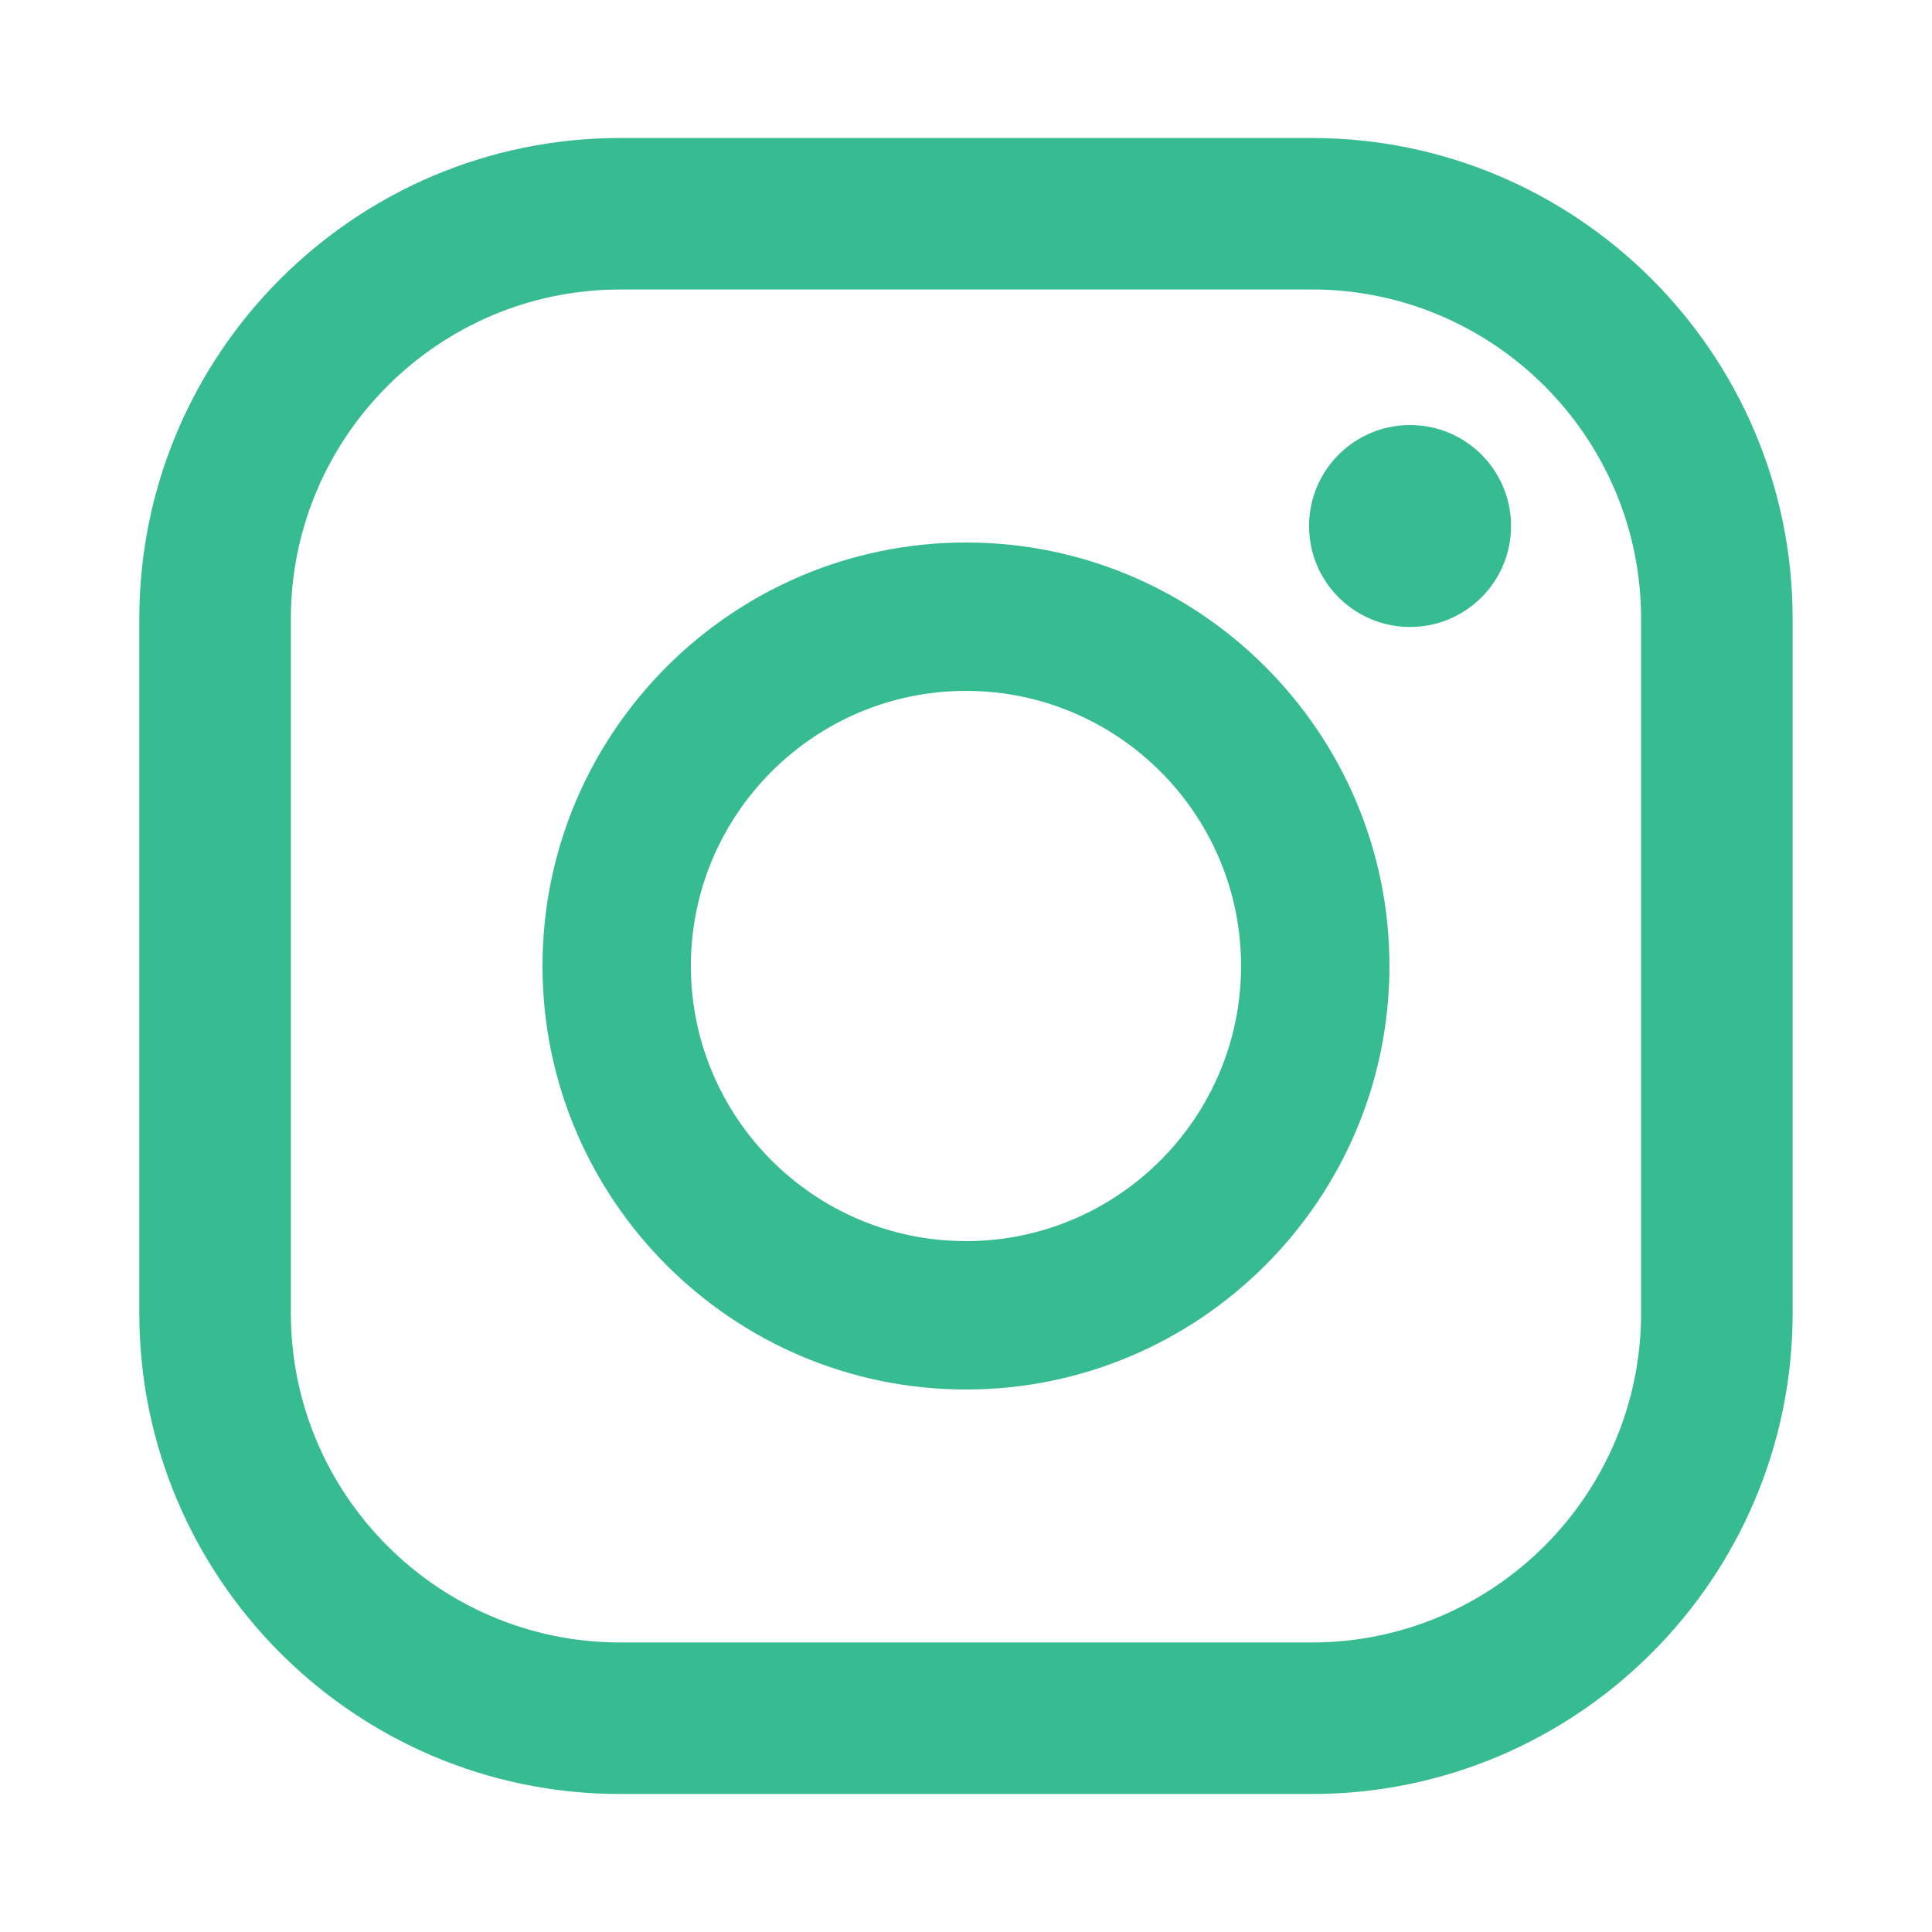
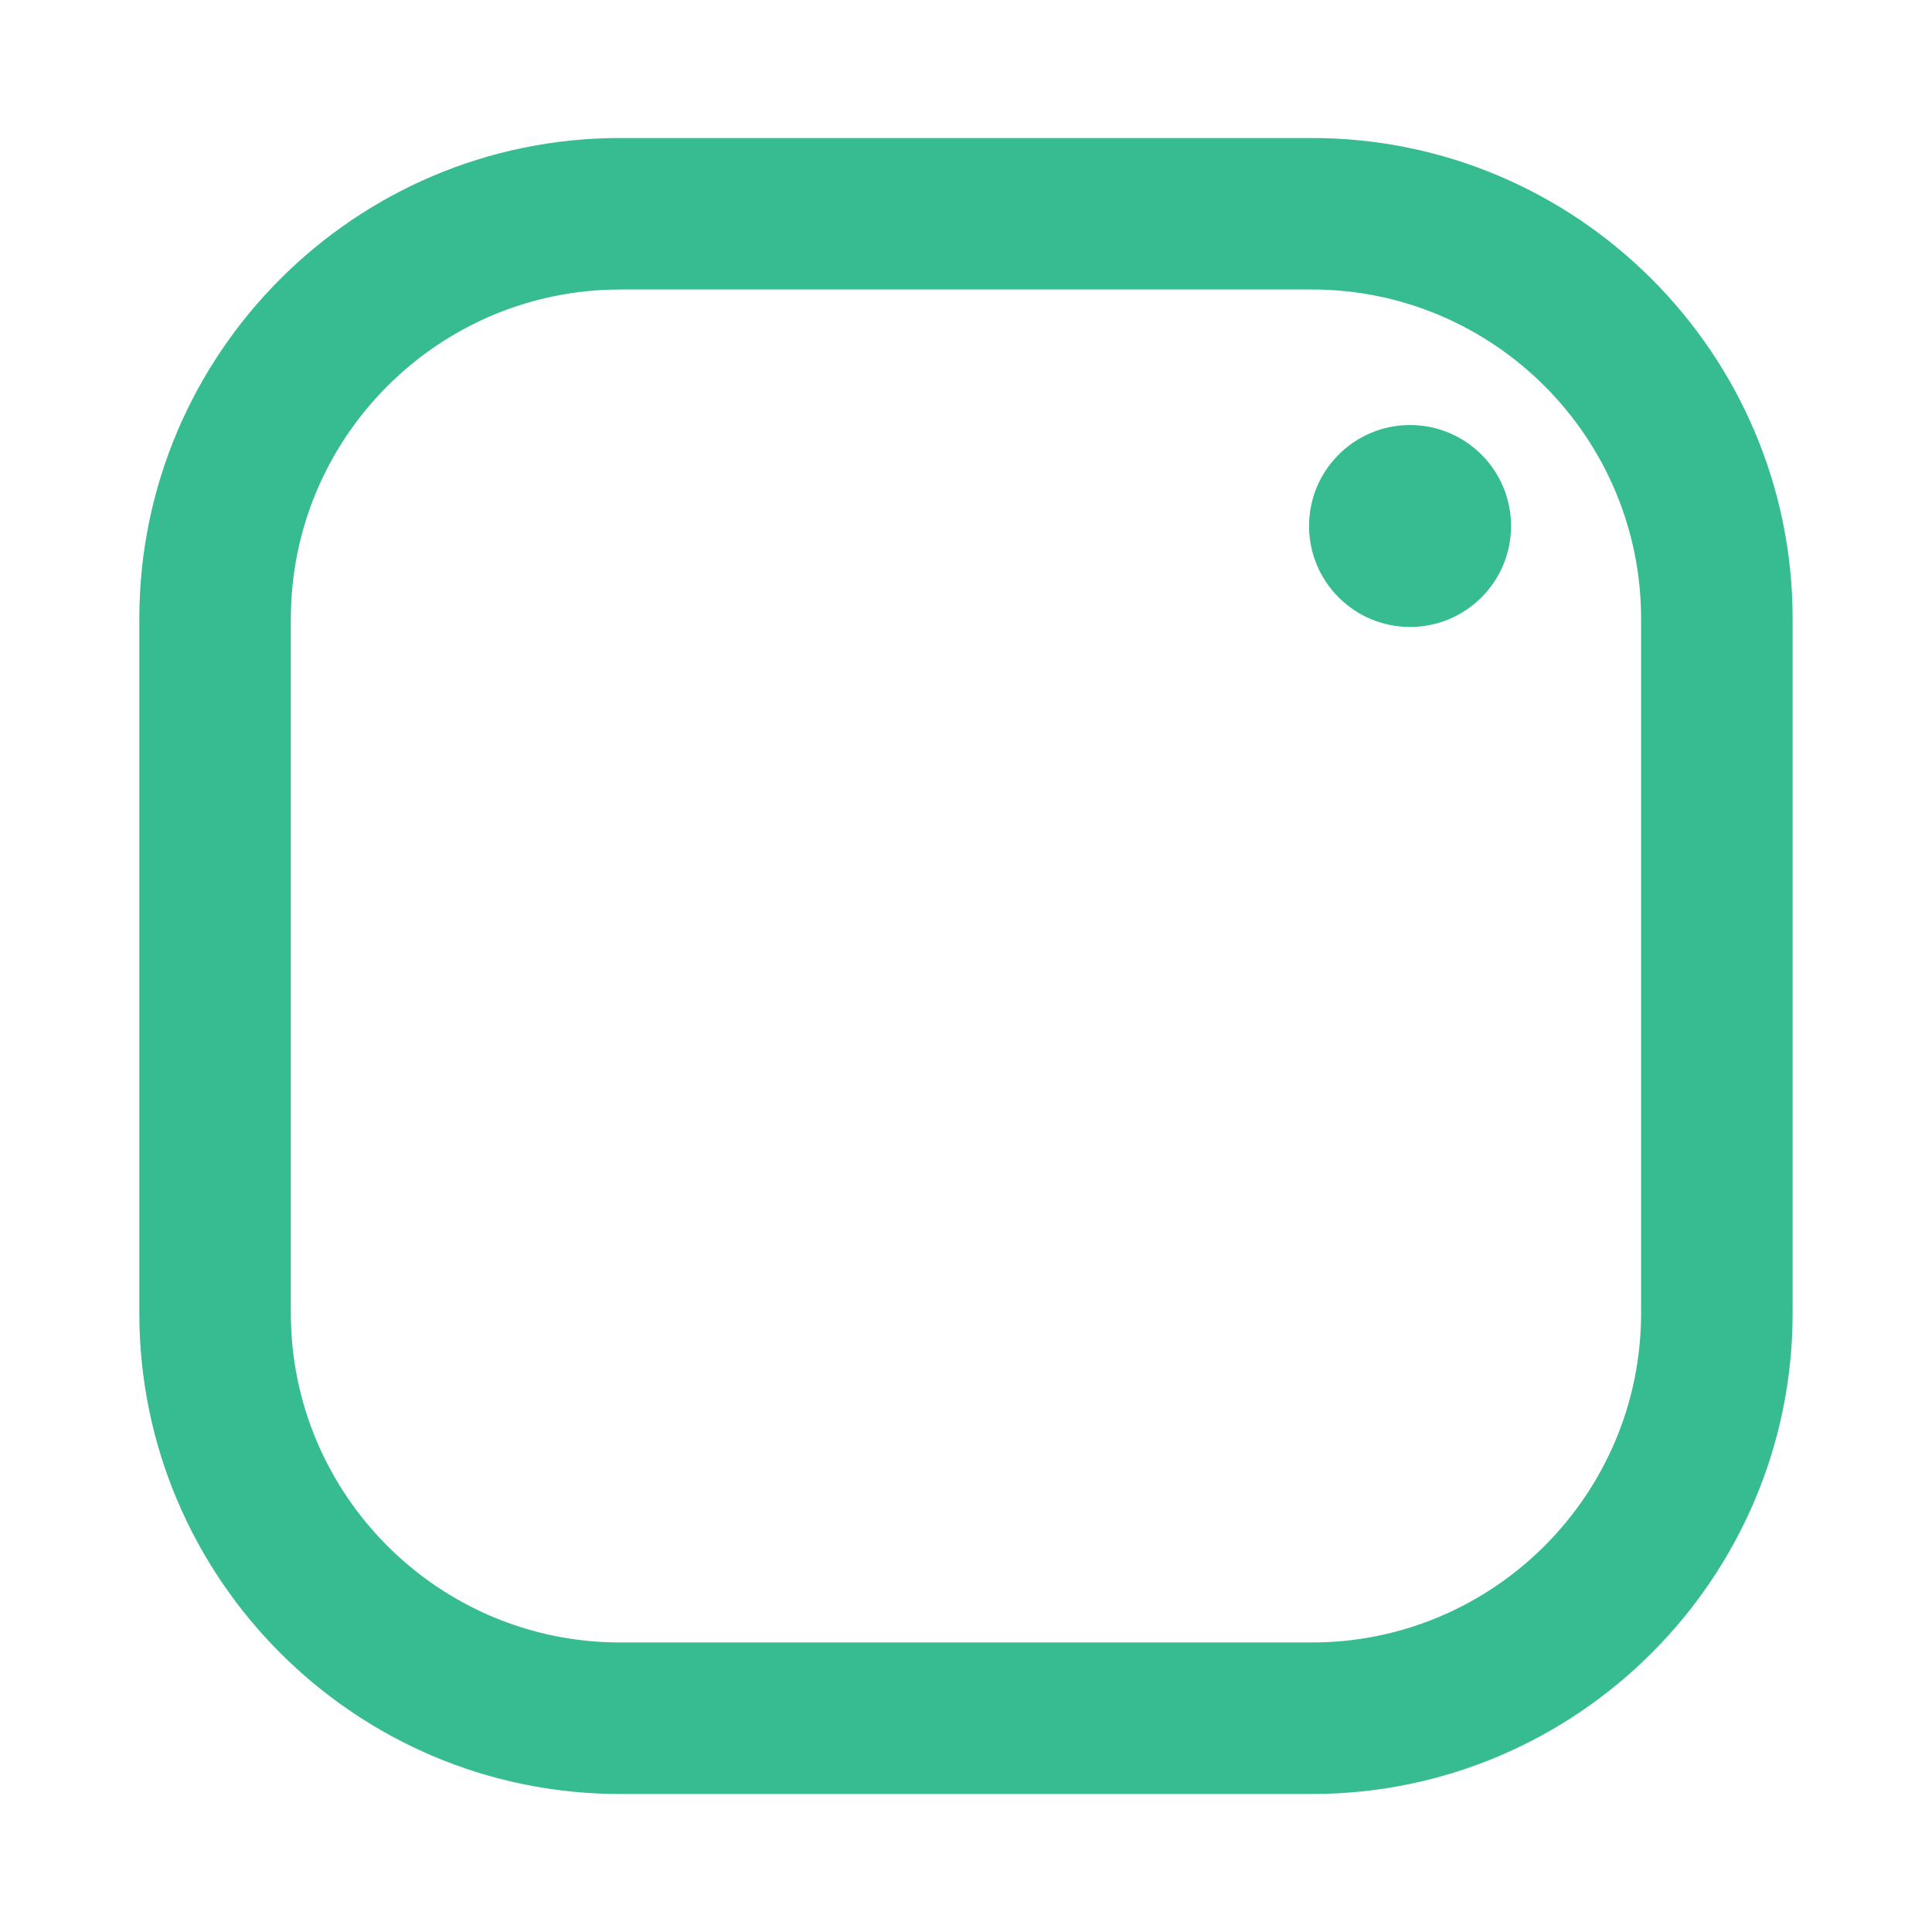
<svg xmlns="http://www.w3.org/2000/svg" version="1.1" x="0px" y="0px" viewBox="0 0 35 35" enable-background="new 0 0 35 35" xml:space="preserve">
  <g id="footer">
    <g>
      <path fill="#37BB91" d="M23.766,32.5H11.234c-4.803,0-8.71-3.907-8.71-8.71V11.209c0-4.802,3.907-8.709,8.71-8.709h12.531    c4.802,0,8.71,3.907,8.71,8.709V23.79C32.475,28.593,28.568,32.5,23.766,32.5z M11.234,5.245c-3.289,0-5.965,2.676-5.965,5.965    V23.79c0,3.289,2.676,5.965,5.965,5.965h12.531c3.289,0,5.965-2.676,5.965-5.965V11.209c0-3.289-2.676-5.965-5.965-5.965H11.234z" />
-       <path fill="#37BB91" d="M17.5,25.172c-4.23,0-7.672-3.442-7.672-7.672c0-4.23,3.442-7.672,7.672-7.672    c4.23,0,7.671,3.442,7.671,7.672C25.171,21.73,21.73,25.172,17.5,25.172z M17.5,12.516c-2.748,0-4.984,2.236-4.984,4.984    c0,2.748,2.236,4.984,4.984,4.984c2.748,0,4.983-2.236,4.983-4.984C22.484,14.752,20.248,12.516,17.5,12.516z" />
      <path fill="#37BB91" d="M27.374,9.529c0,1.01-0.819,1.829-1.829,1.829c-1.011,0-1.83-0.819-1.83-1.829    c0-1.01,0.819-1.829,1.83-1.829C26.555,7.7,27.374,8.519,27.374,9.529z" />
    </g>
  </g>
  <g id="back">
</g>
  <g id="レイヤー_3">
</g>
  <g id="slider">
</g>
  <g id="header">
</g>
</svg>